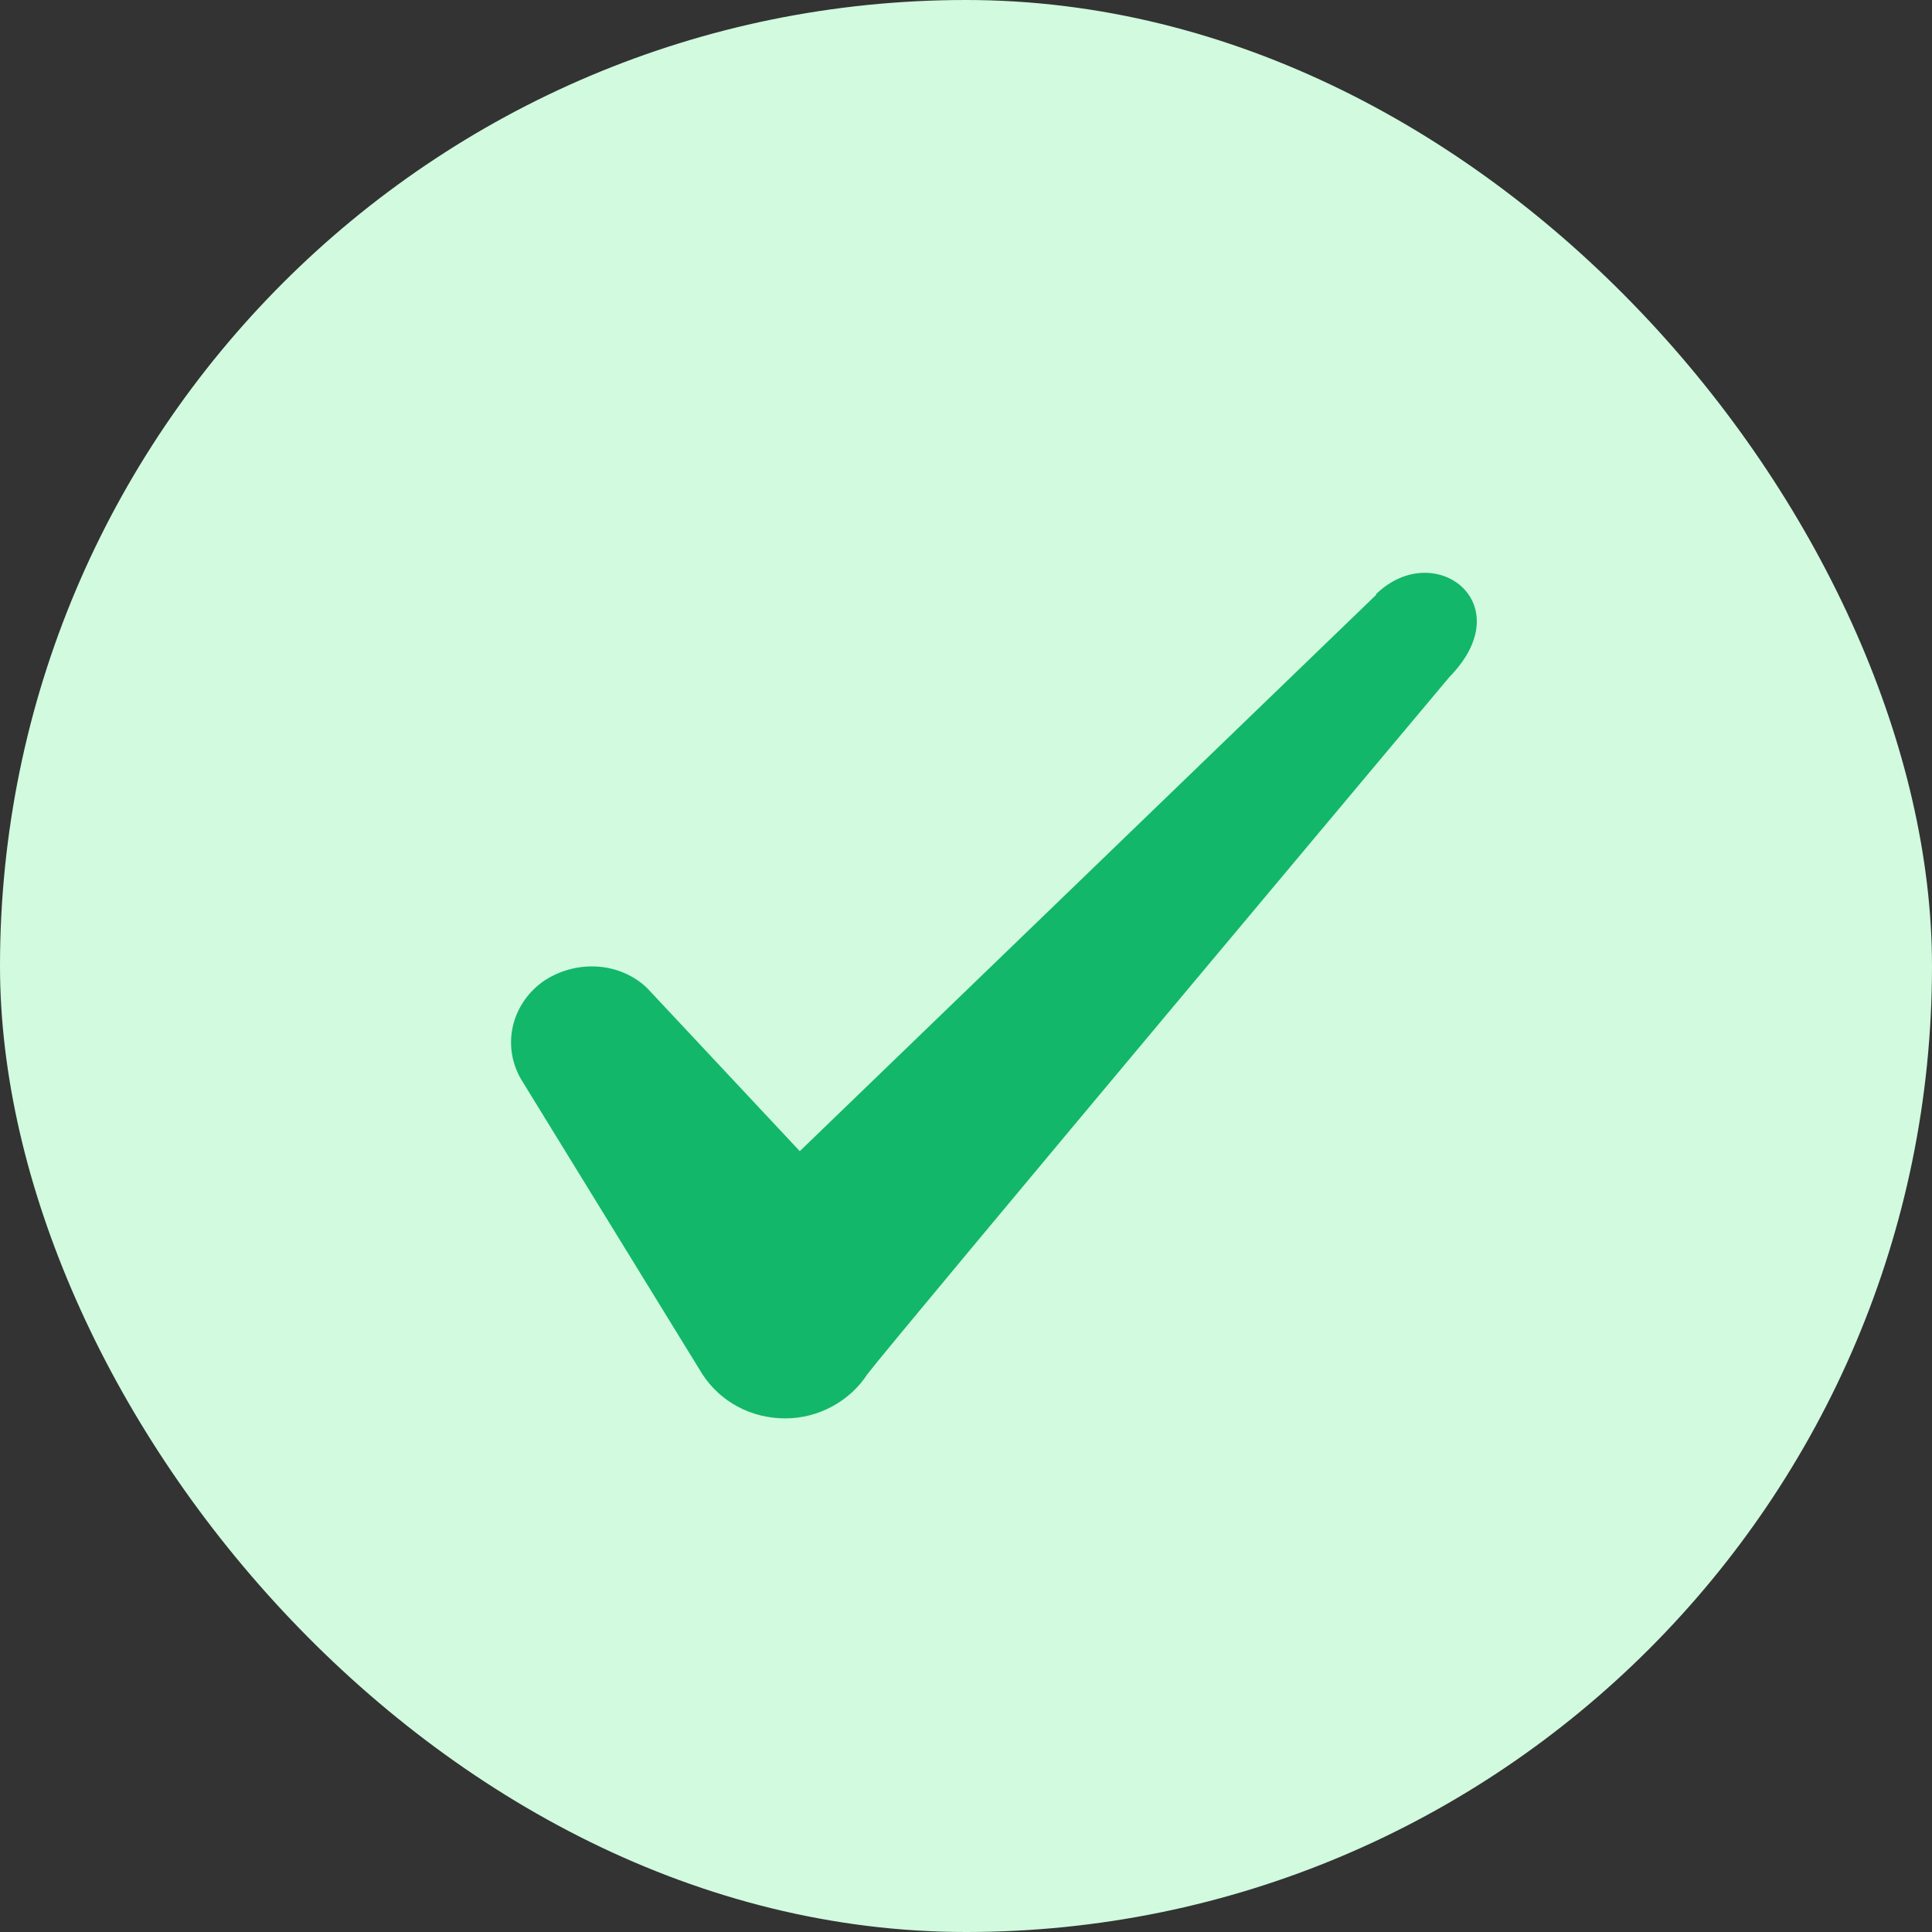
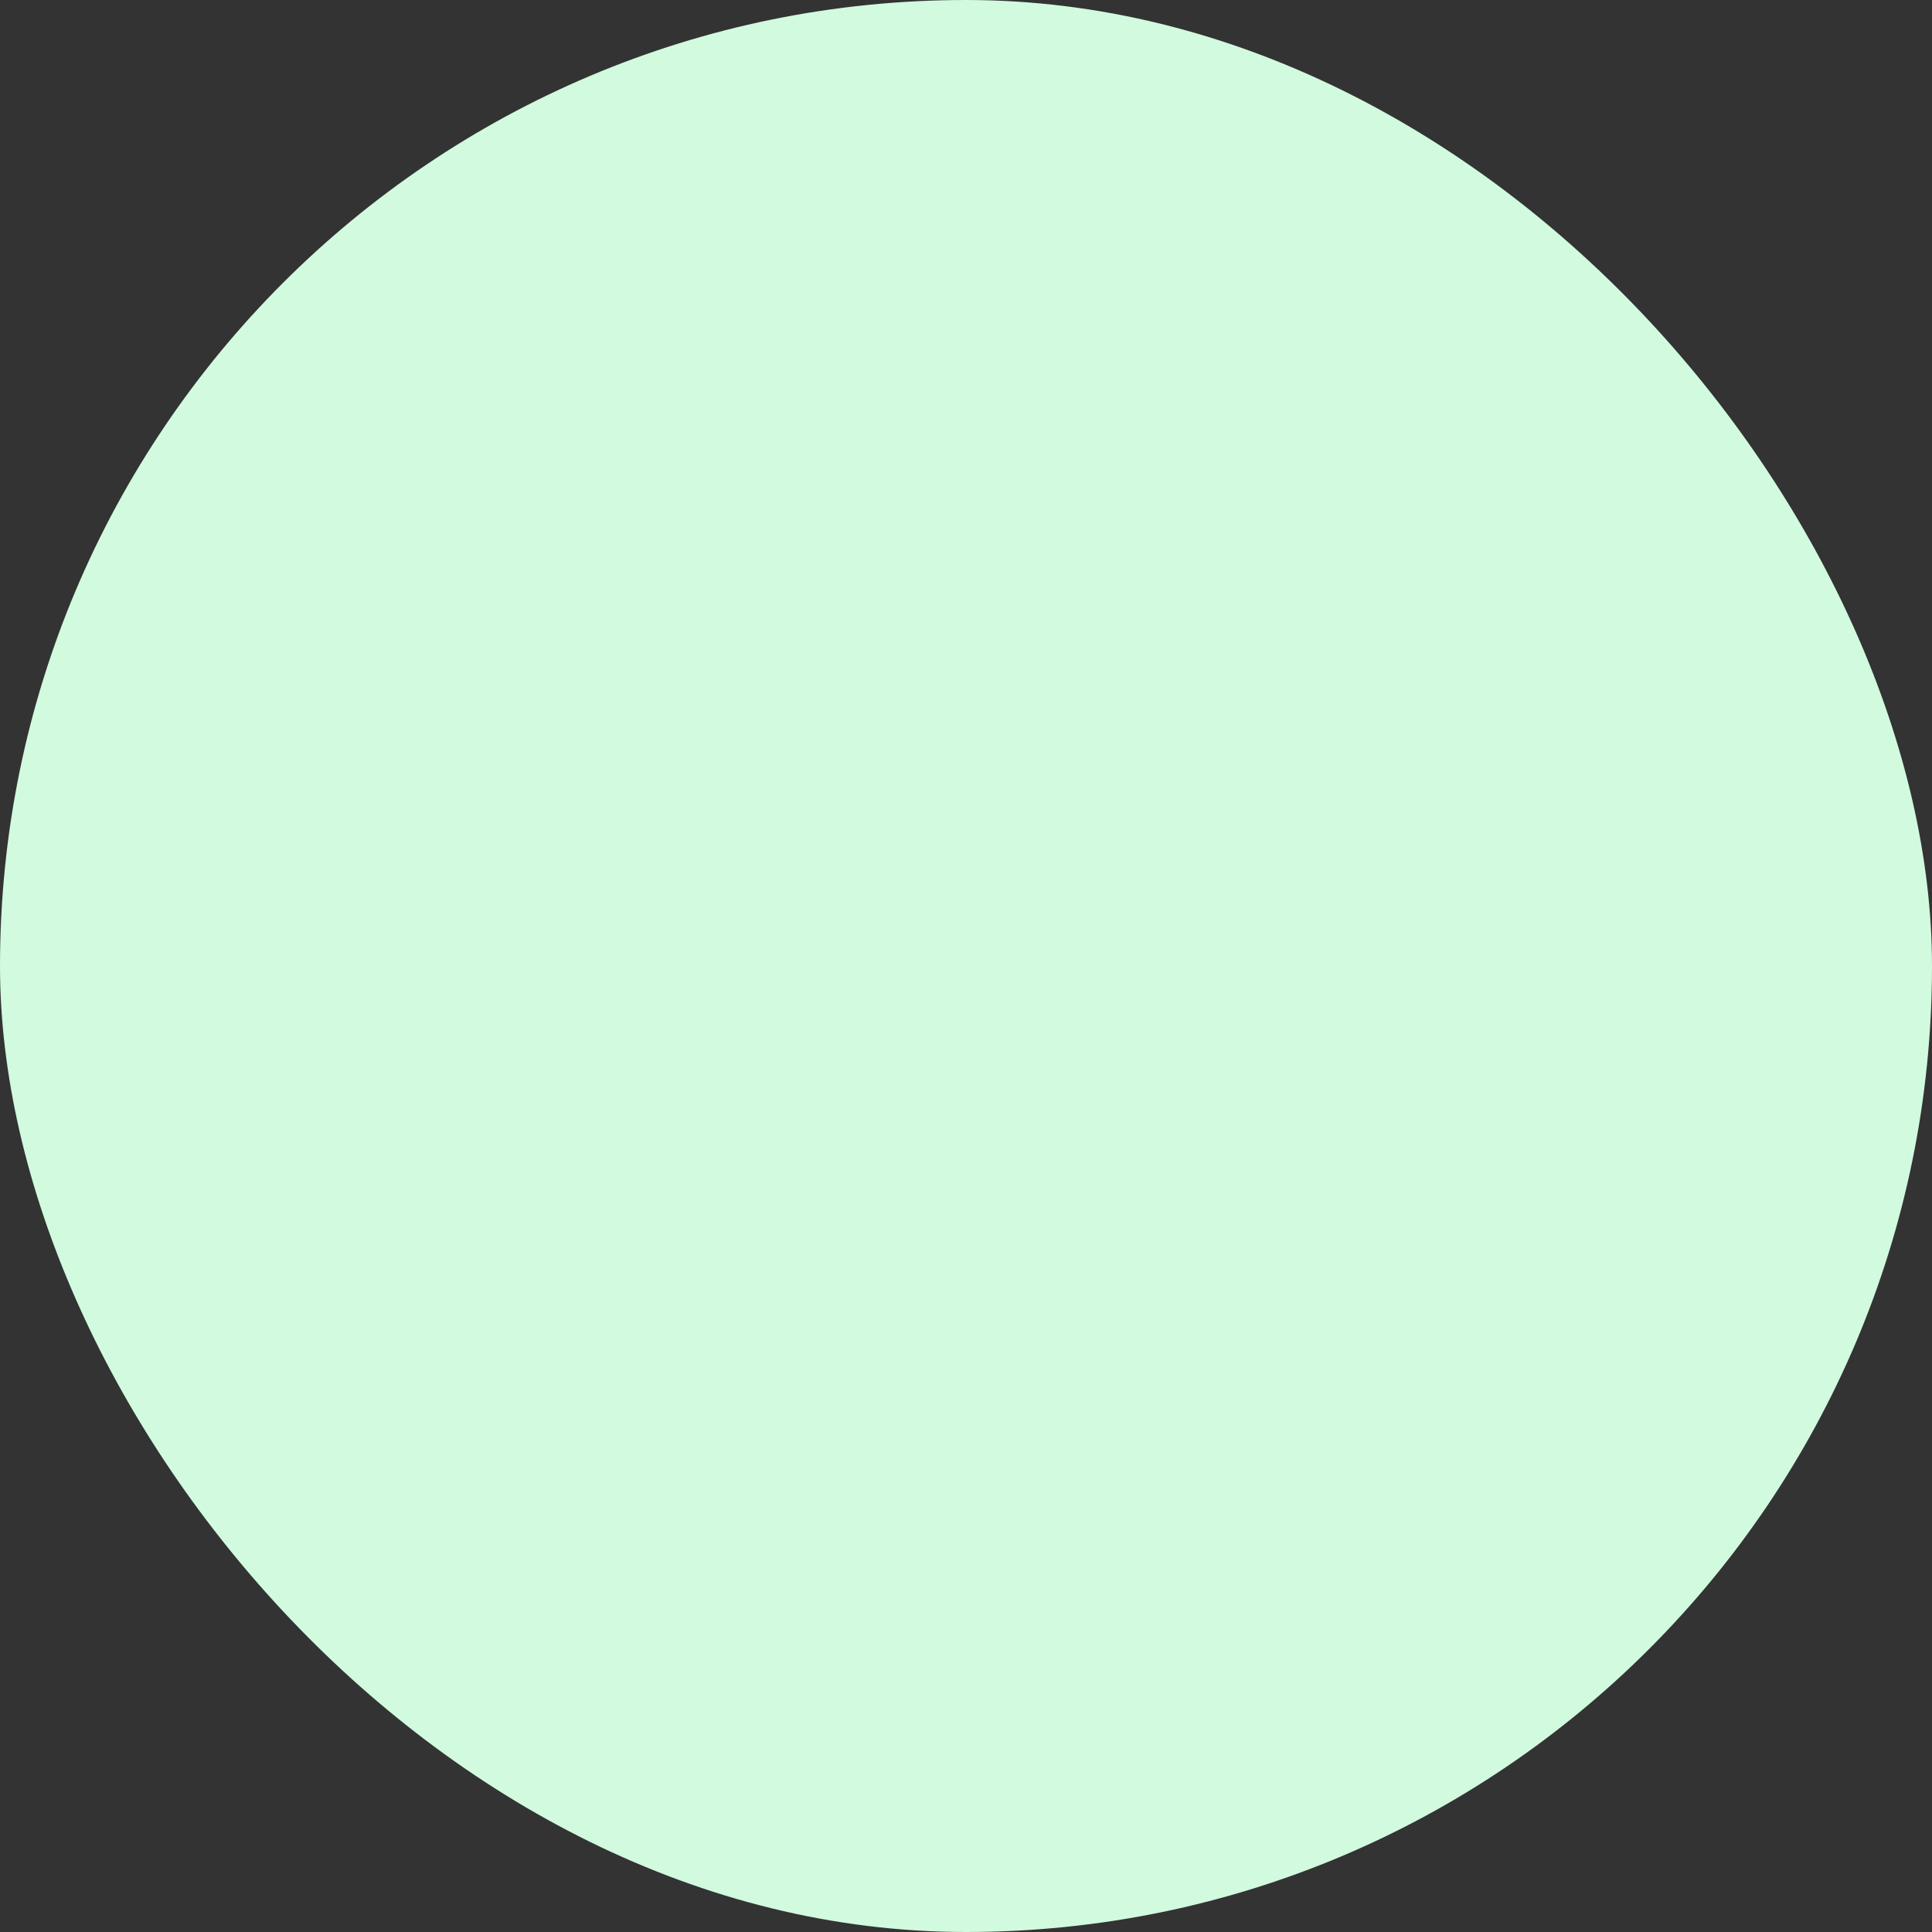
<svg xmlns="http://www.w3.org/2000/svg" width="32" height="32" viewBox="0 0 32 32" fill="none">
  <rect x="0" y="0" width="32" height="32" fill="#333333" stroke="none" />
  <rect width="32" height="32" rx="16" fill="#D1FADF" />
-   <path fill-rule="evenodd" clip-rule="evenodd" d="M22.793 9.853L13.247 19.067L10.713 16.36C10.247 15.92 9.513 15.893 8.98 16.267C8.46 16.653 8.313 17.333 8.633 17.88L11.633 22.76C11.927 23.213 12.433 23.493 13.007 23.493C13.553 23.493 14.073 23.213 14.367 22.76C14.847 22.133 24.007 11.213 24.007 11.213C25.207 9.987 23.753 8.907 22.793 9.84V9.853Z" fill="#12B76A" />
</svg>